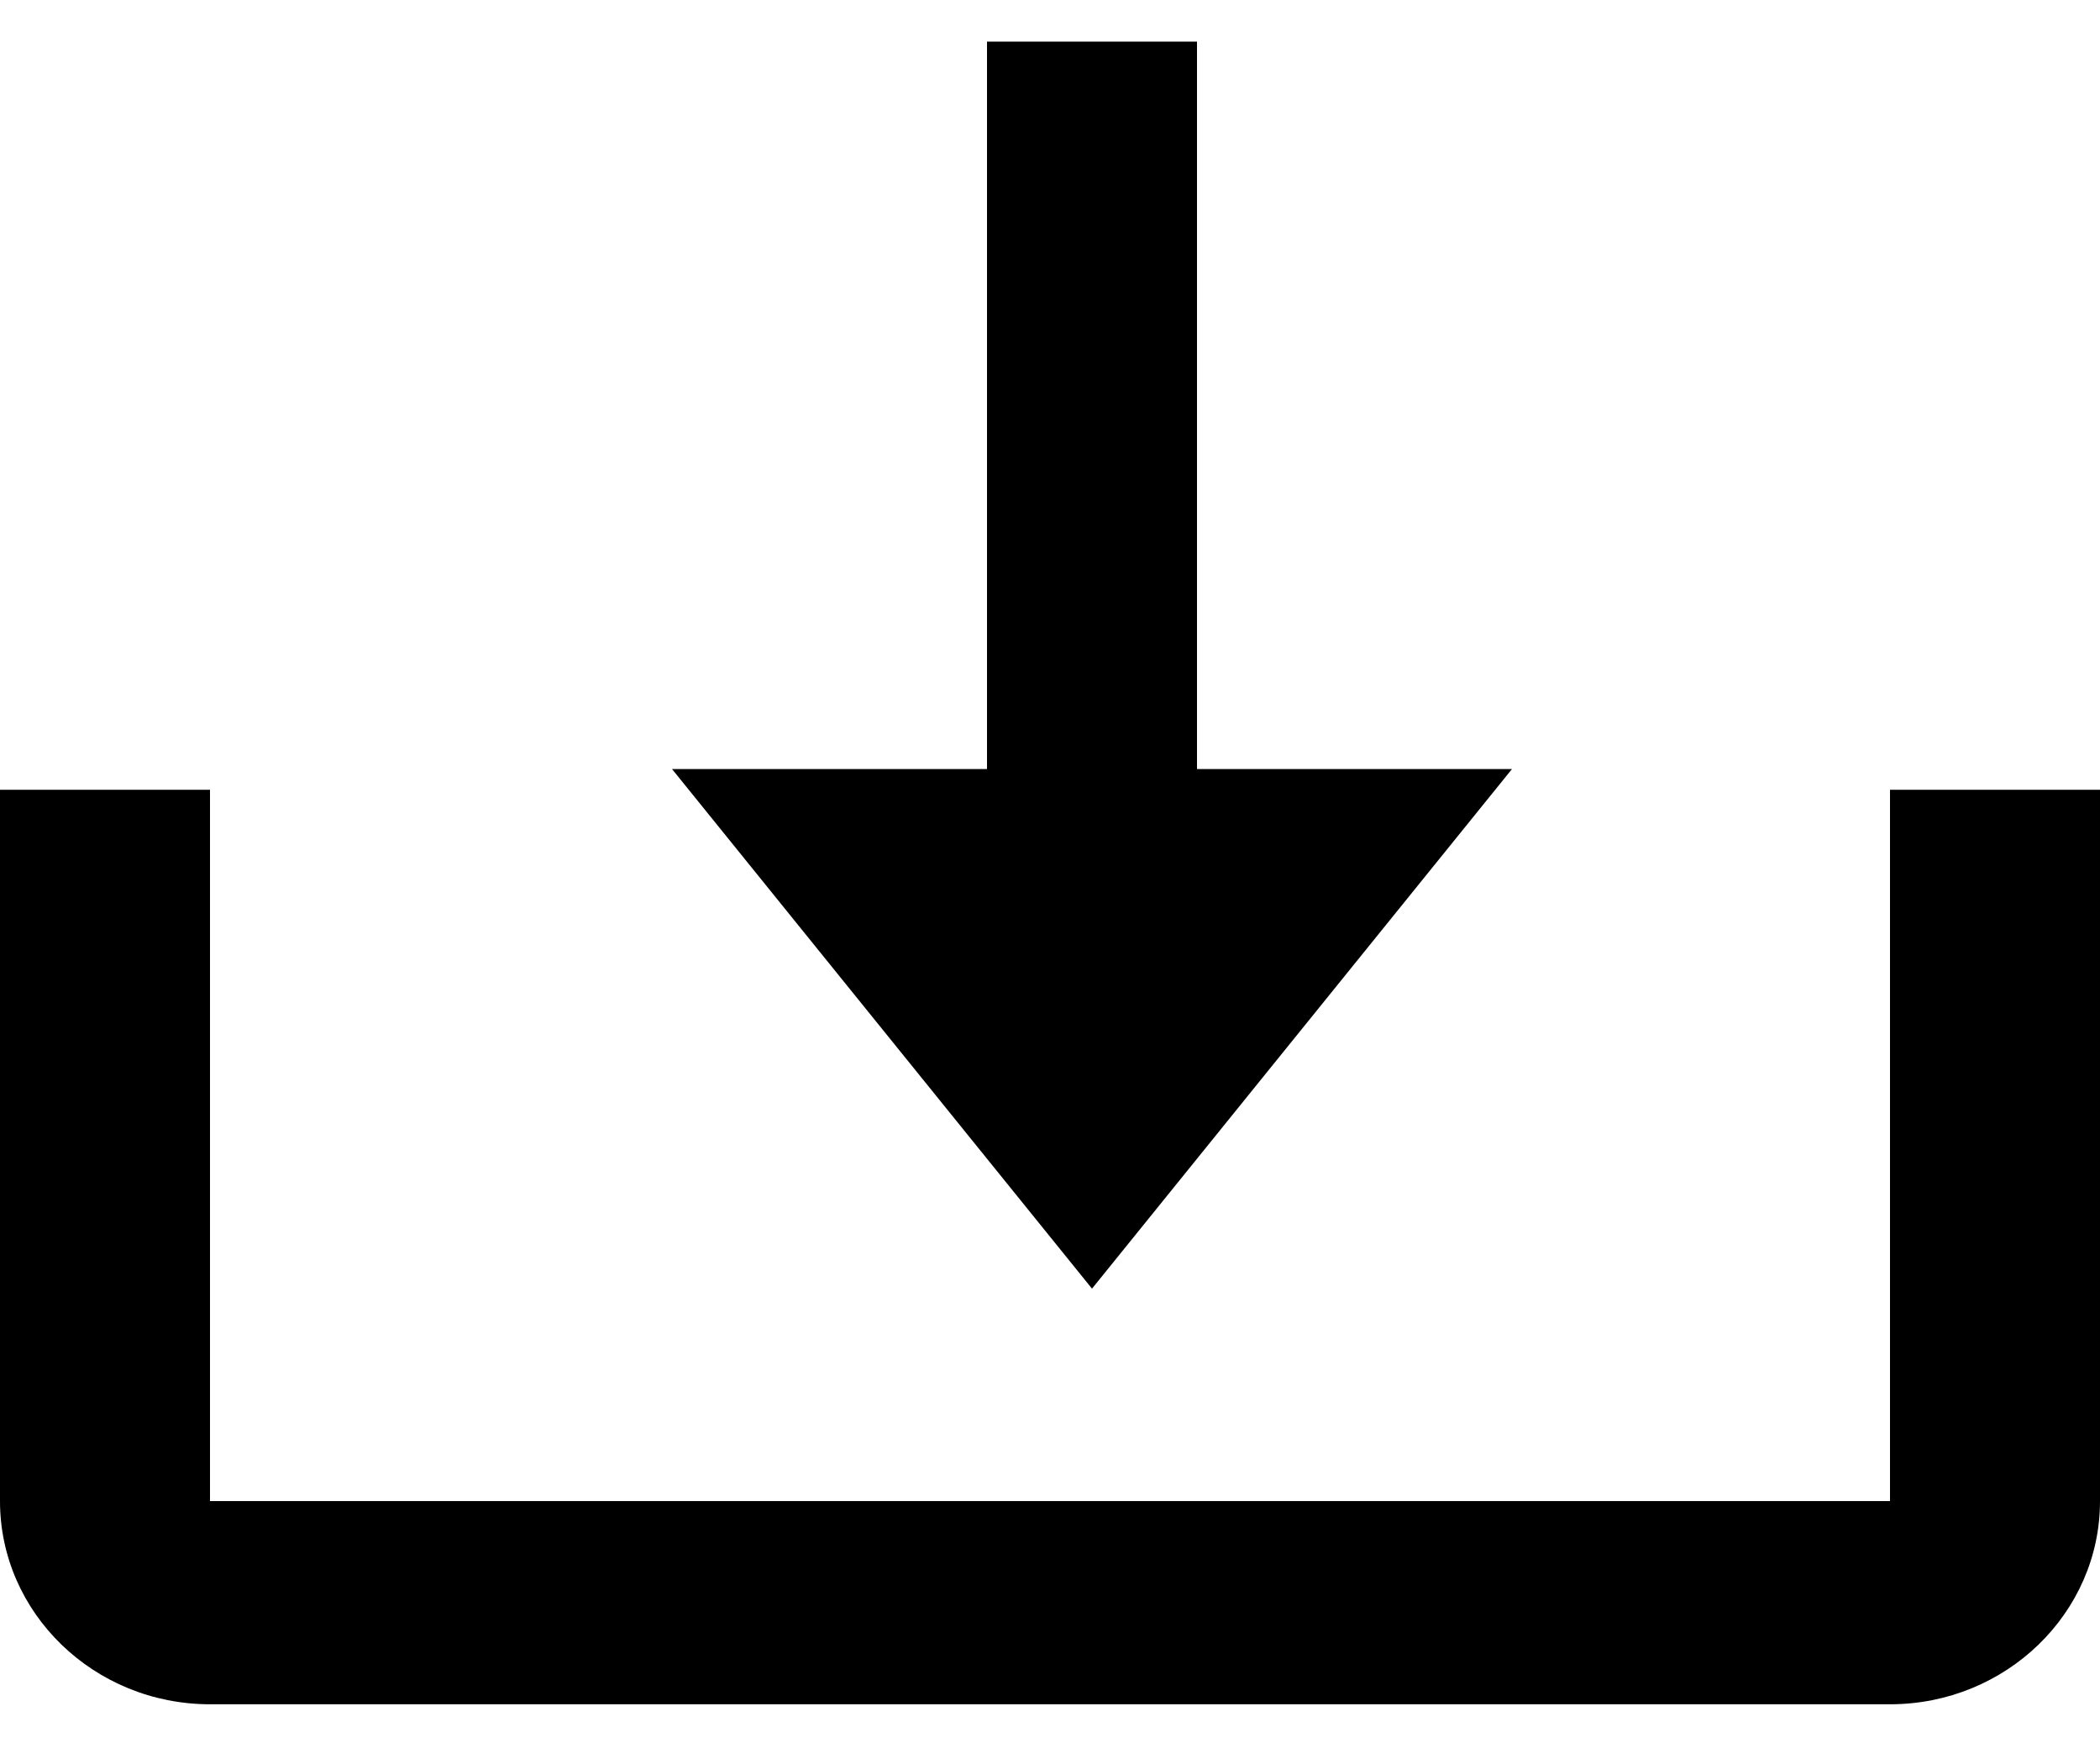
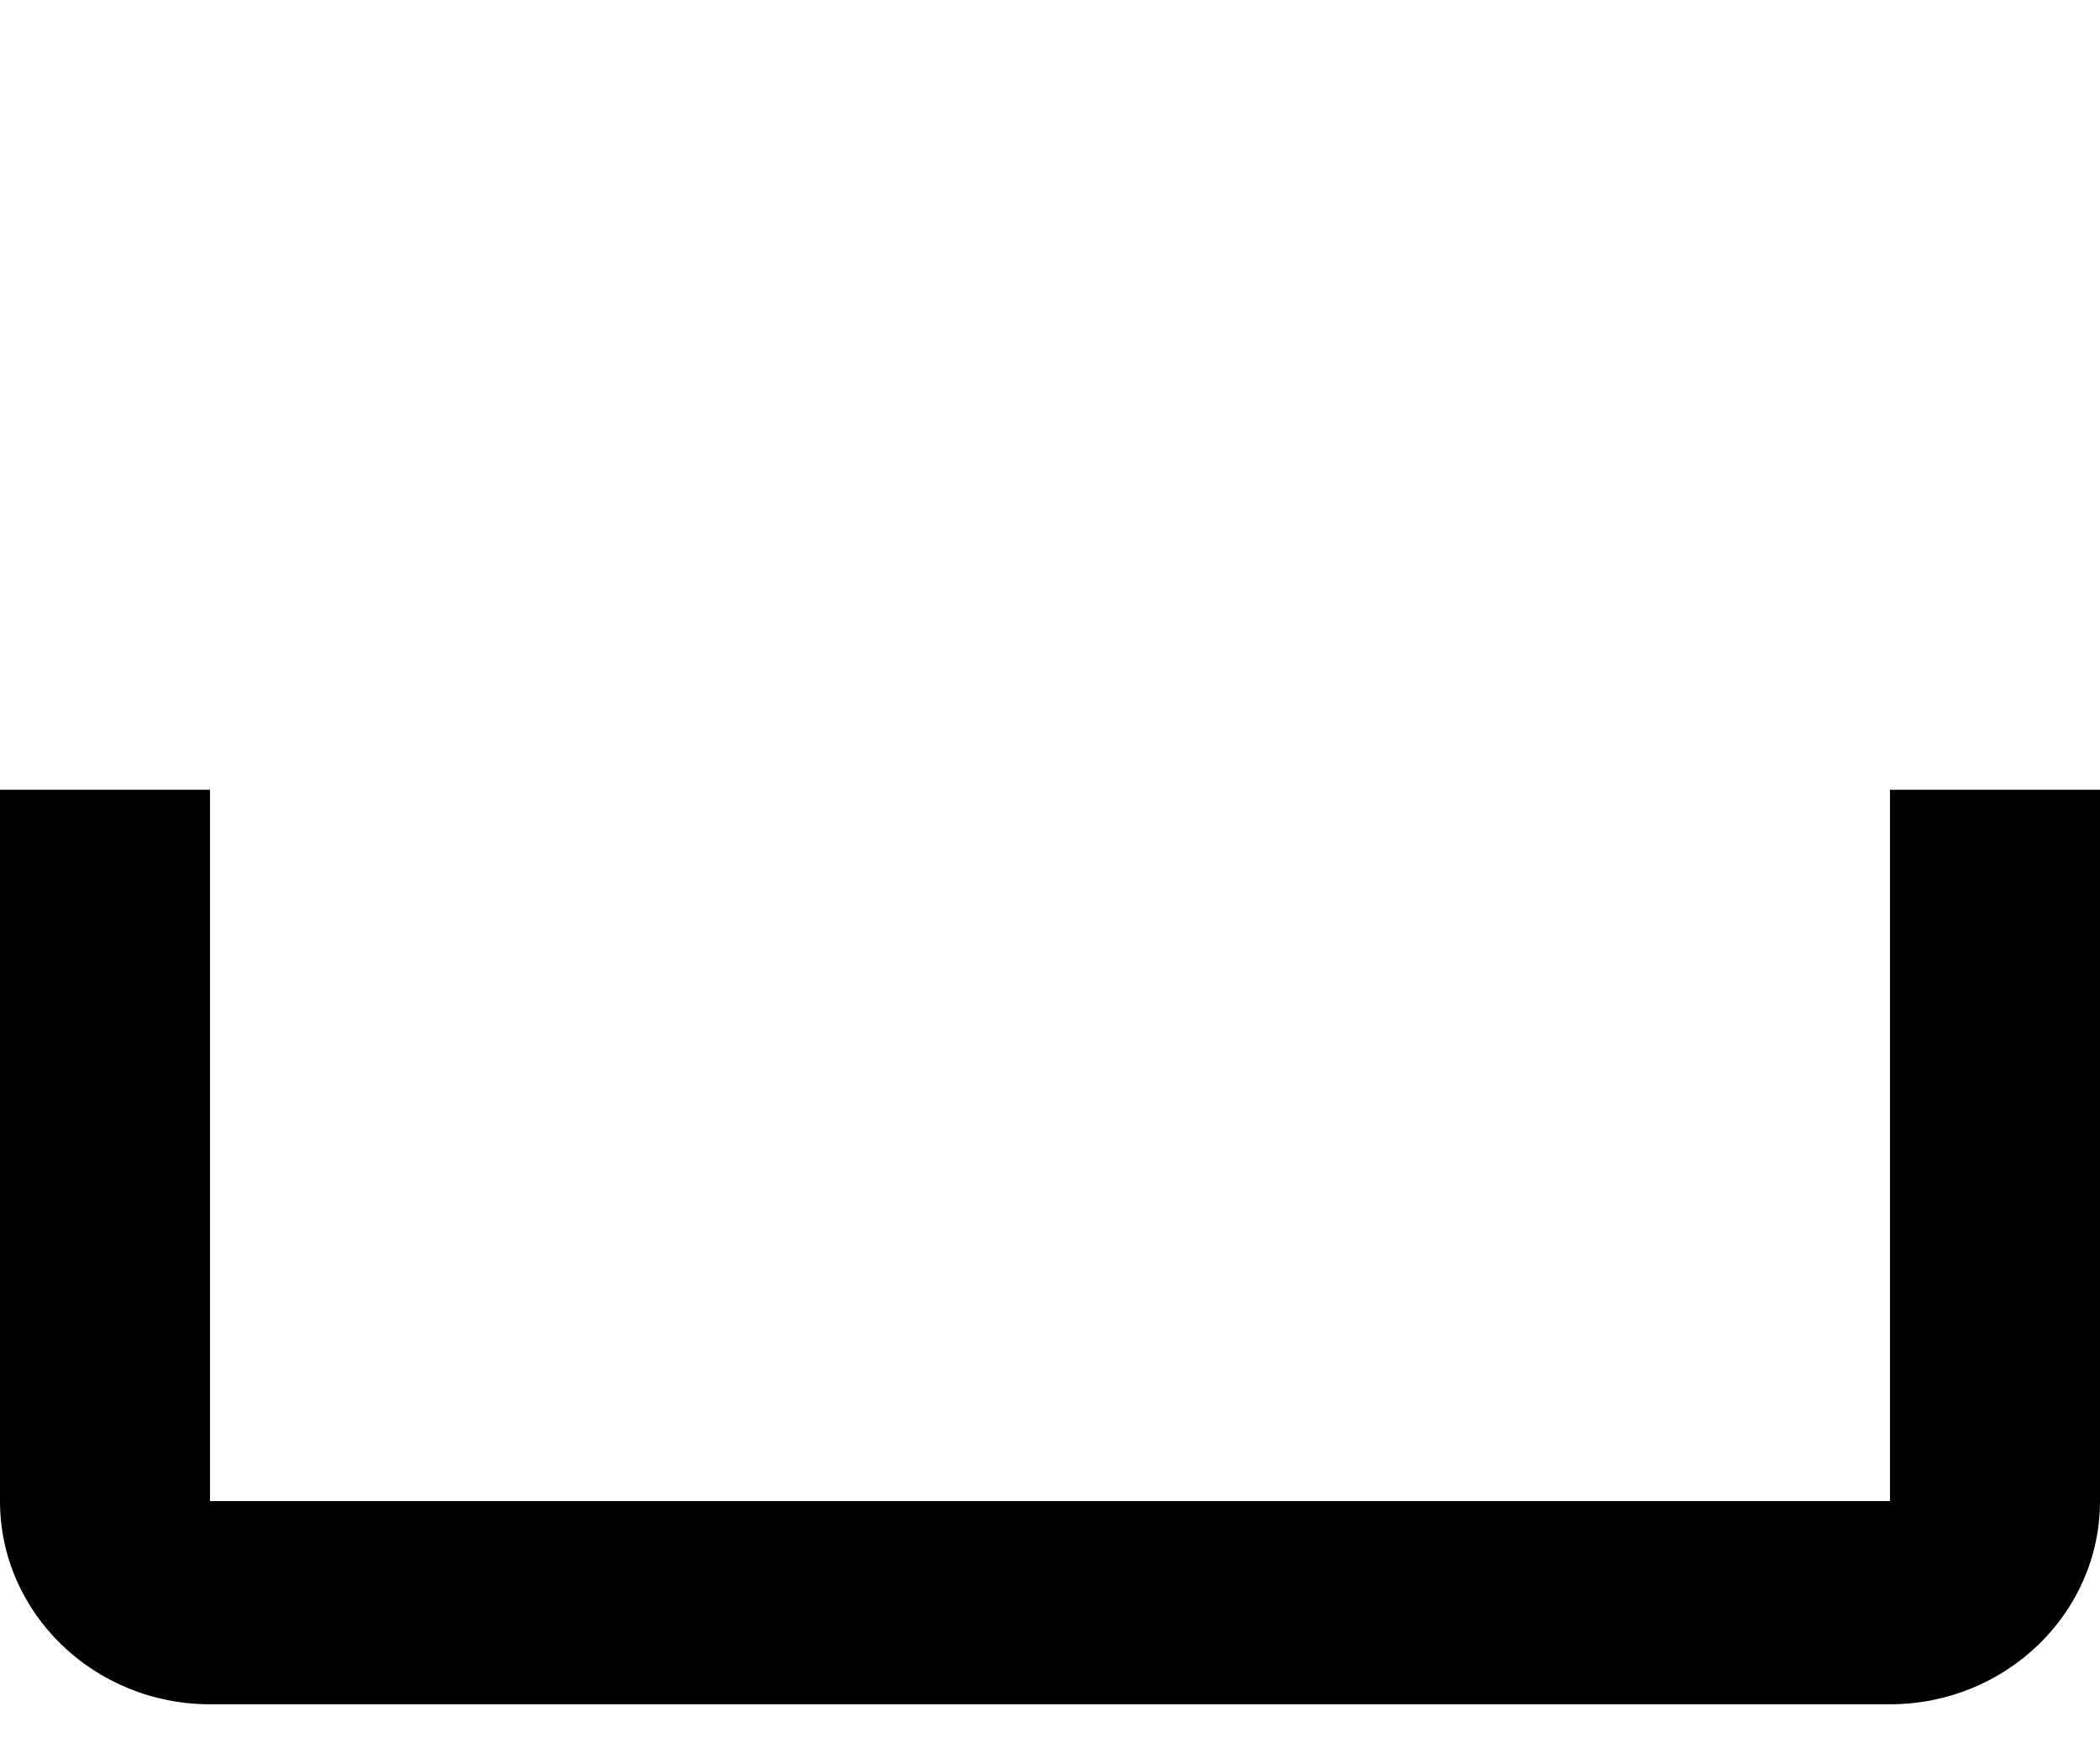
<svg xmlns="http://www.w3.org/2000/svg" width="25" height="21" viewBox="0 0 25 21" fill="none">
  <g id="Group 4">
-     <path id="Vector" d="M13 15.341L18 9.155H14.25V0.495H11.75V9.155H8L13 15.341Z" fill="black" />
    <path id="Vector_2" d="M22.5 17.87H2.5V9.402H0V17.87C0 19.204 1.121 20.289 2.5 20.289H22.5C23.879 20.289 25 19.204 25 17.87V9.402H22.5V17.87Z" fill="black" />
  </g>
</svg>